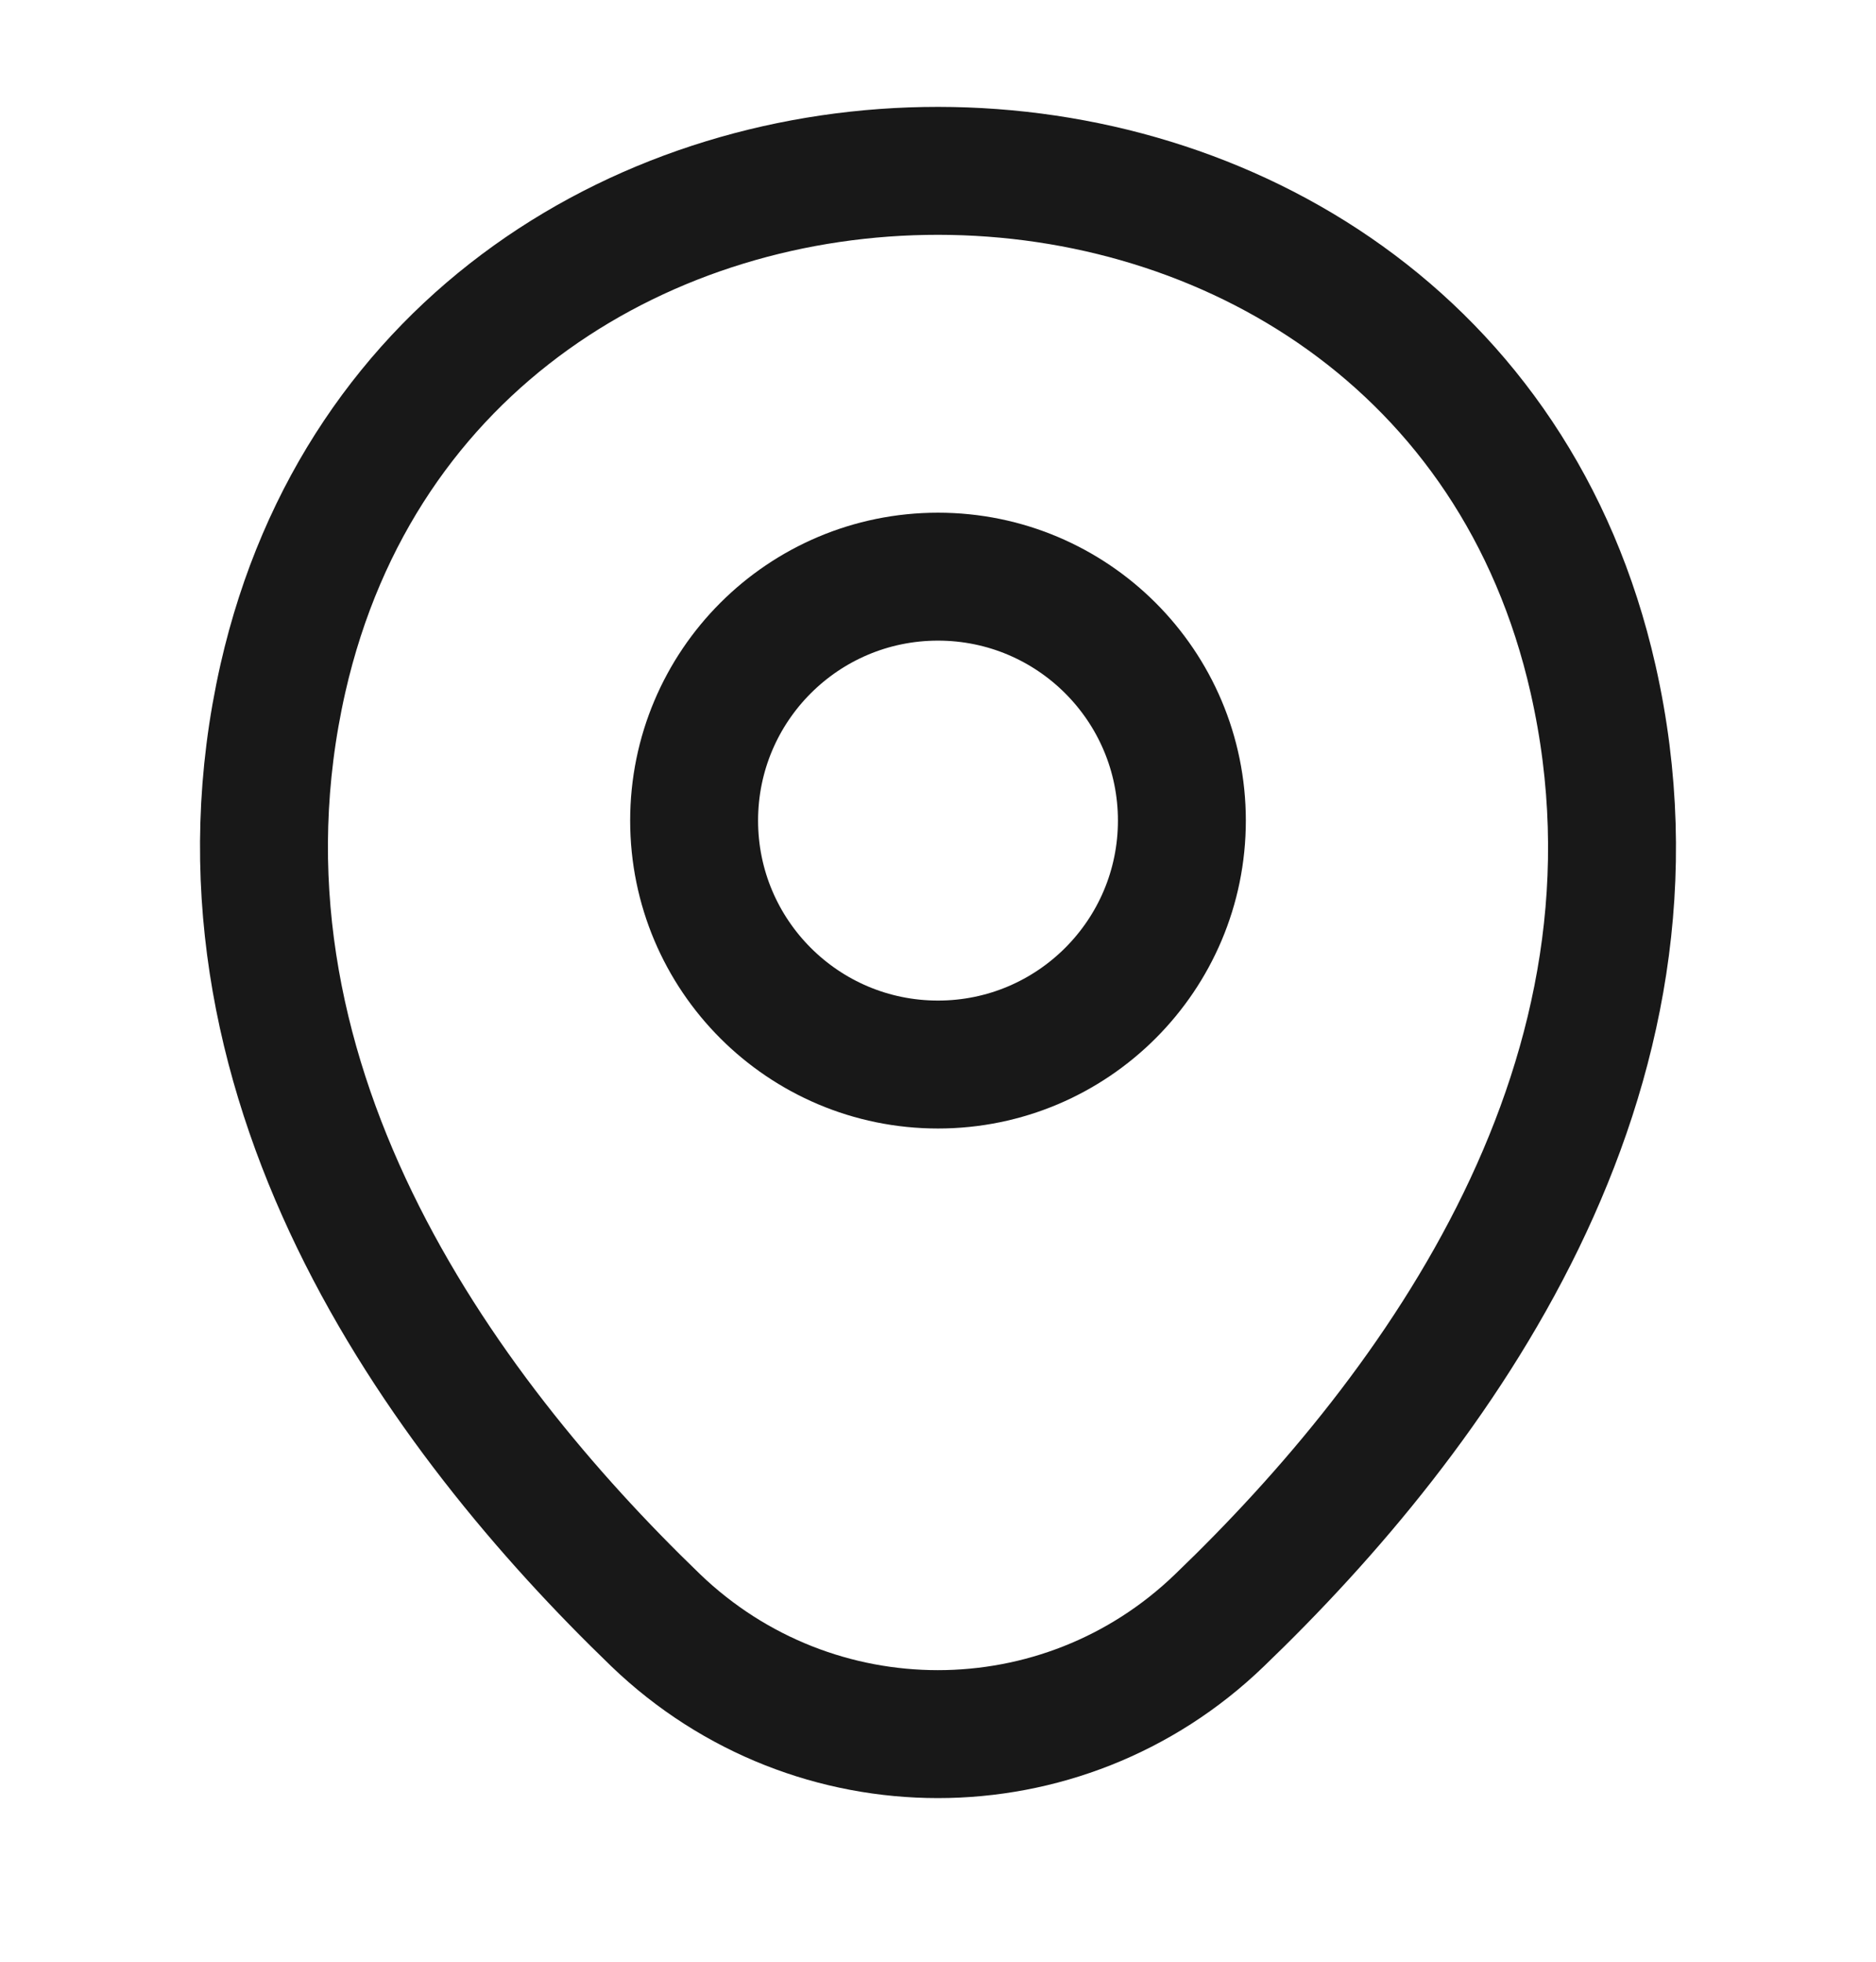
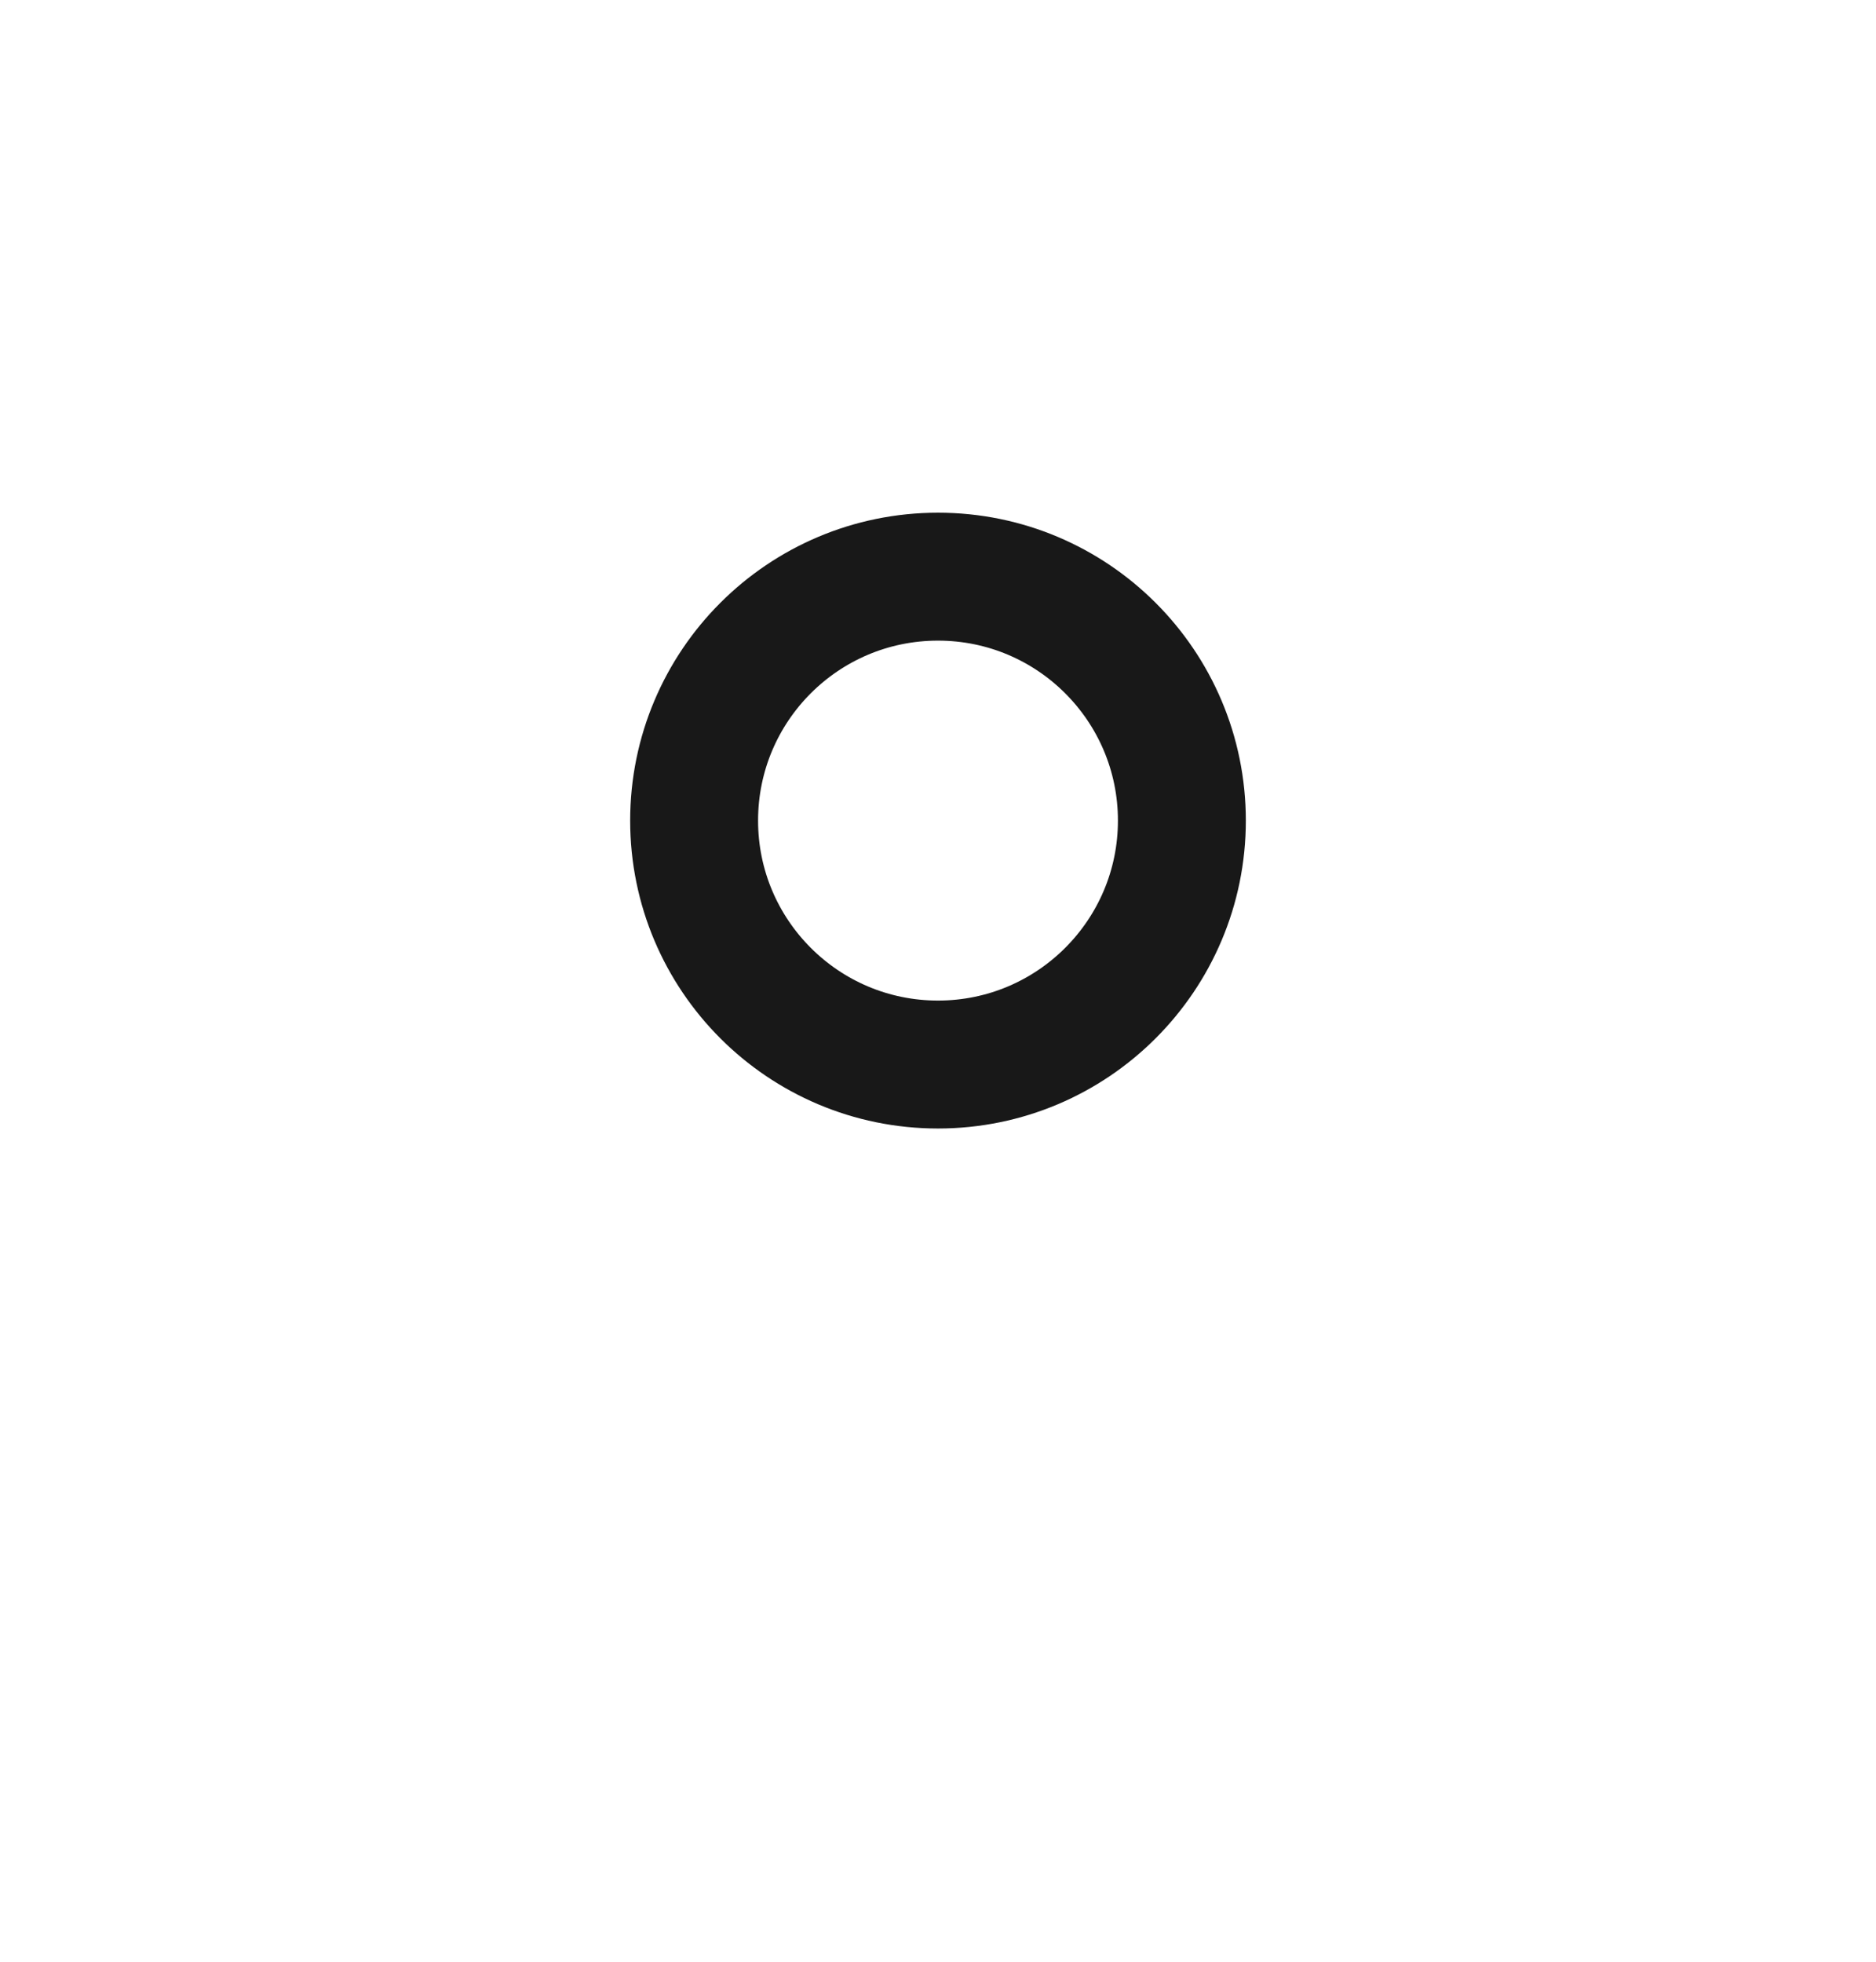
<svg xmlns="http://www.w3.org/2000/svg" width="22" height="23" viewBox="0 0 22 23" fill="none">
  <path d="M11 12.481C12.579 12.481 13.86 11.2 13.86 9.621C13.86 8.041 12.579 6.761 11 6.761C9.42 6.761 8.14 8.041 8.14 9.621C8.14 11.2 9.42 12.481 11 12.481Z" stroke="#181818" stroke-width="1.5" />
-   <path d="M3.318 7.952C5.124 0.014 16.885 0.023 18.682 7.962C19.736 12.618 16.839 16.56 14.3 18.998C12.457 20.776 9.543 20.776 7.691 18.998C5.161 16.56 2.264 12.609 3.318 7.952Z" stroke="#181818" stroke-width="1.5" />
</svg>